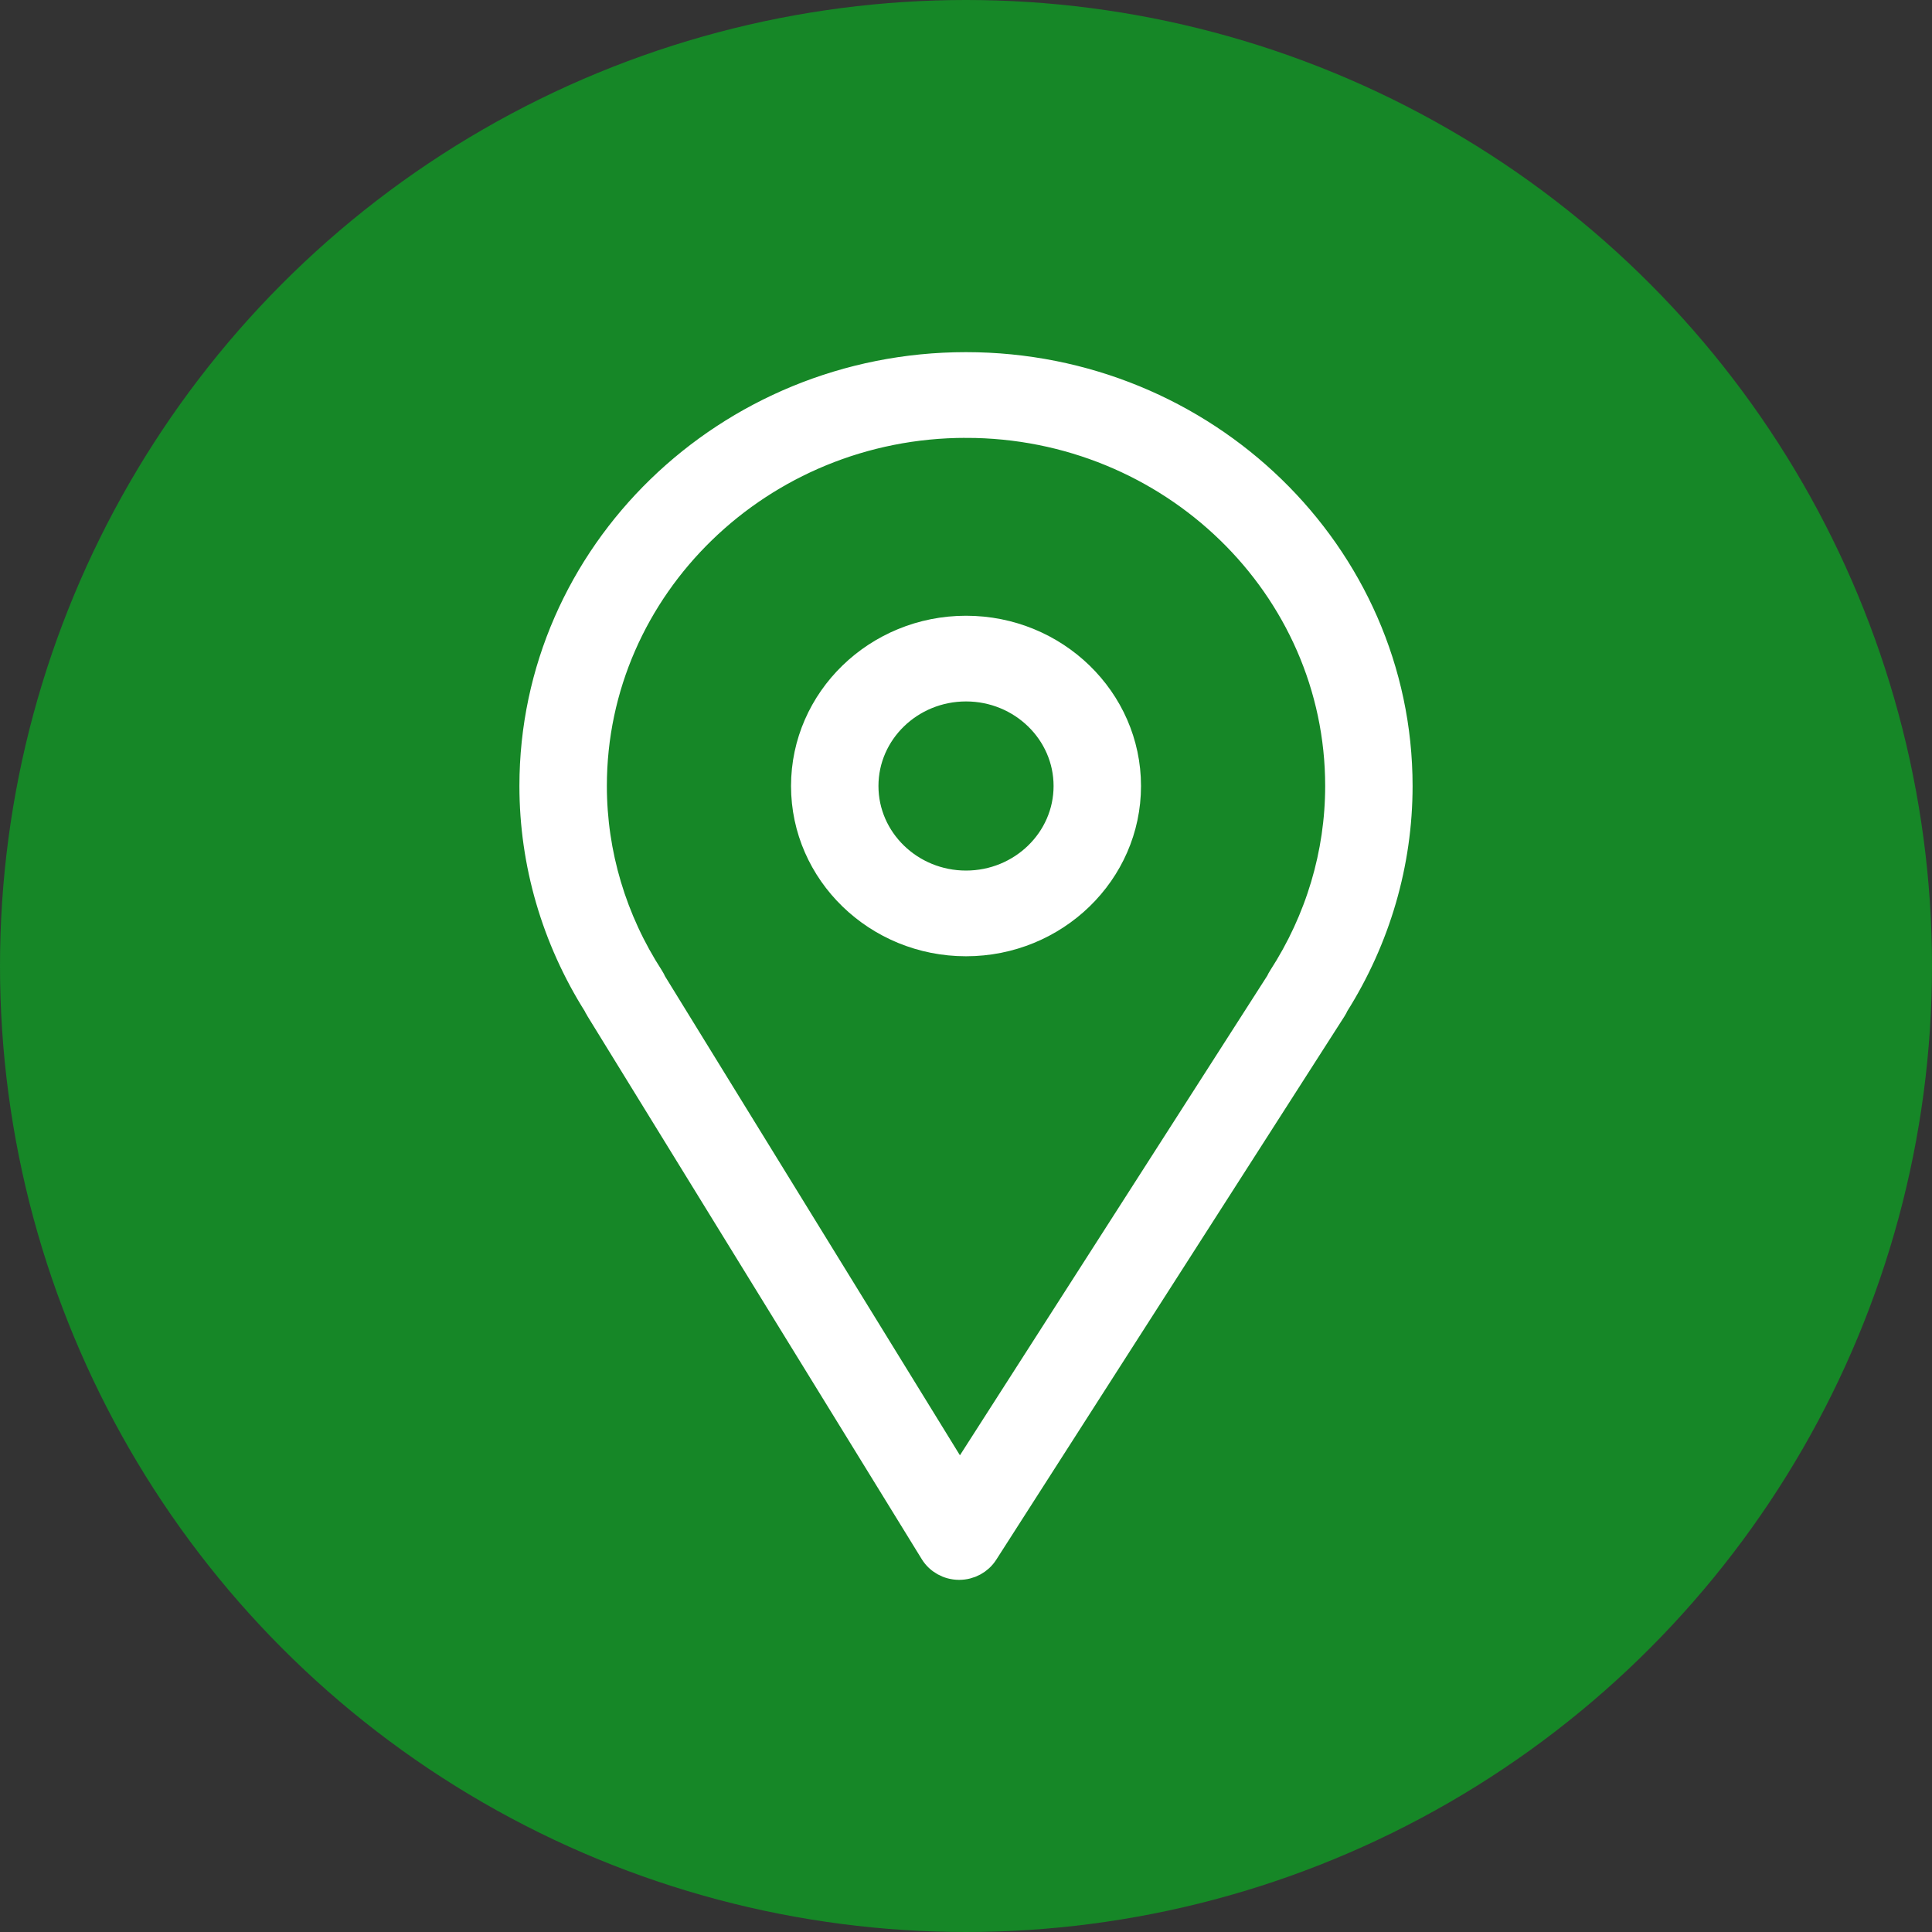
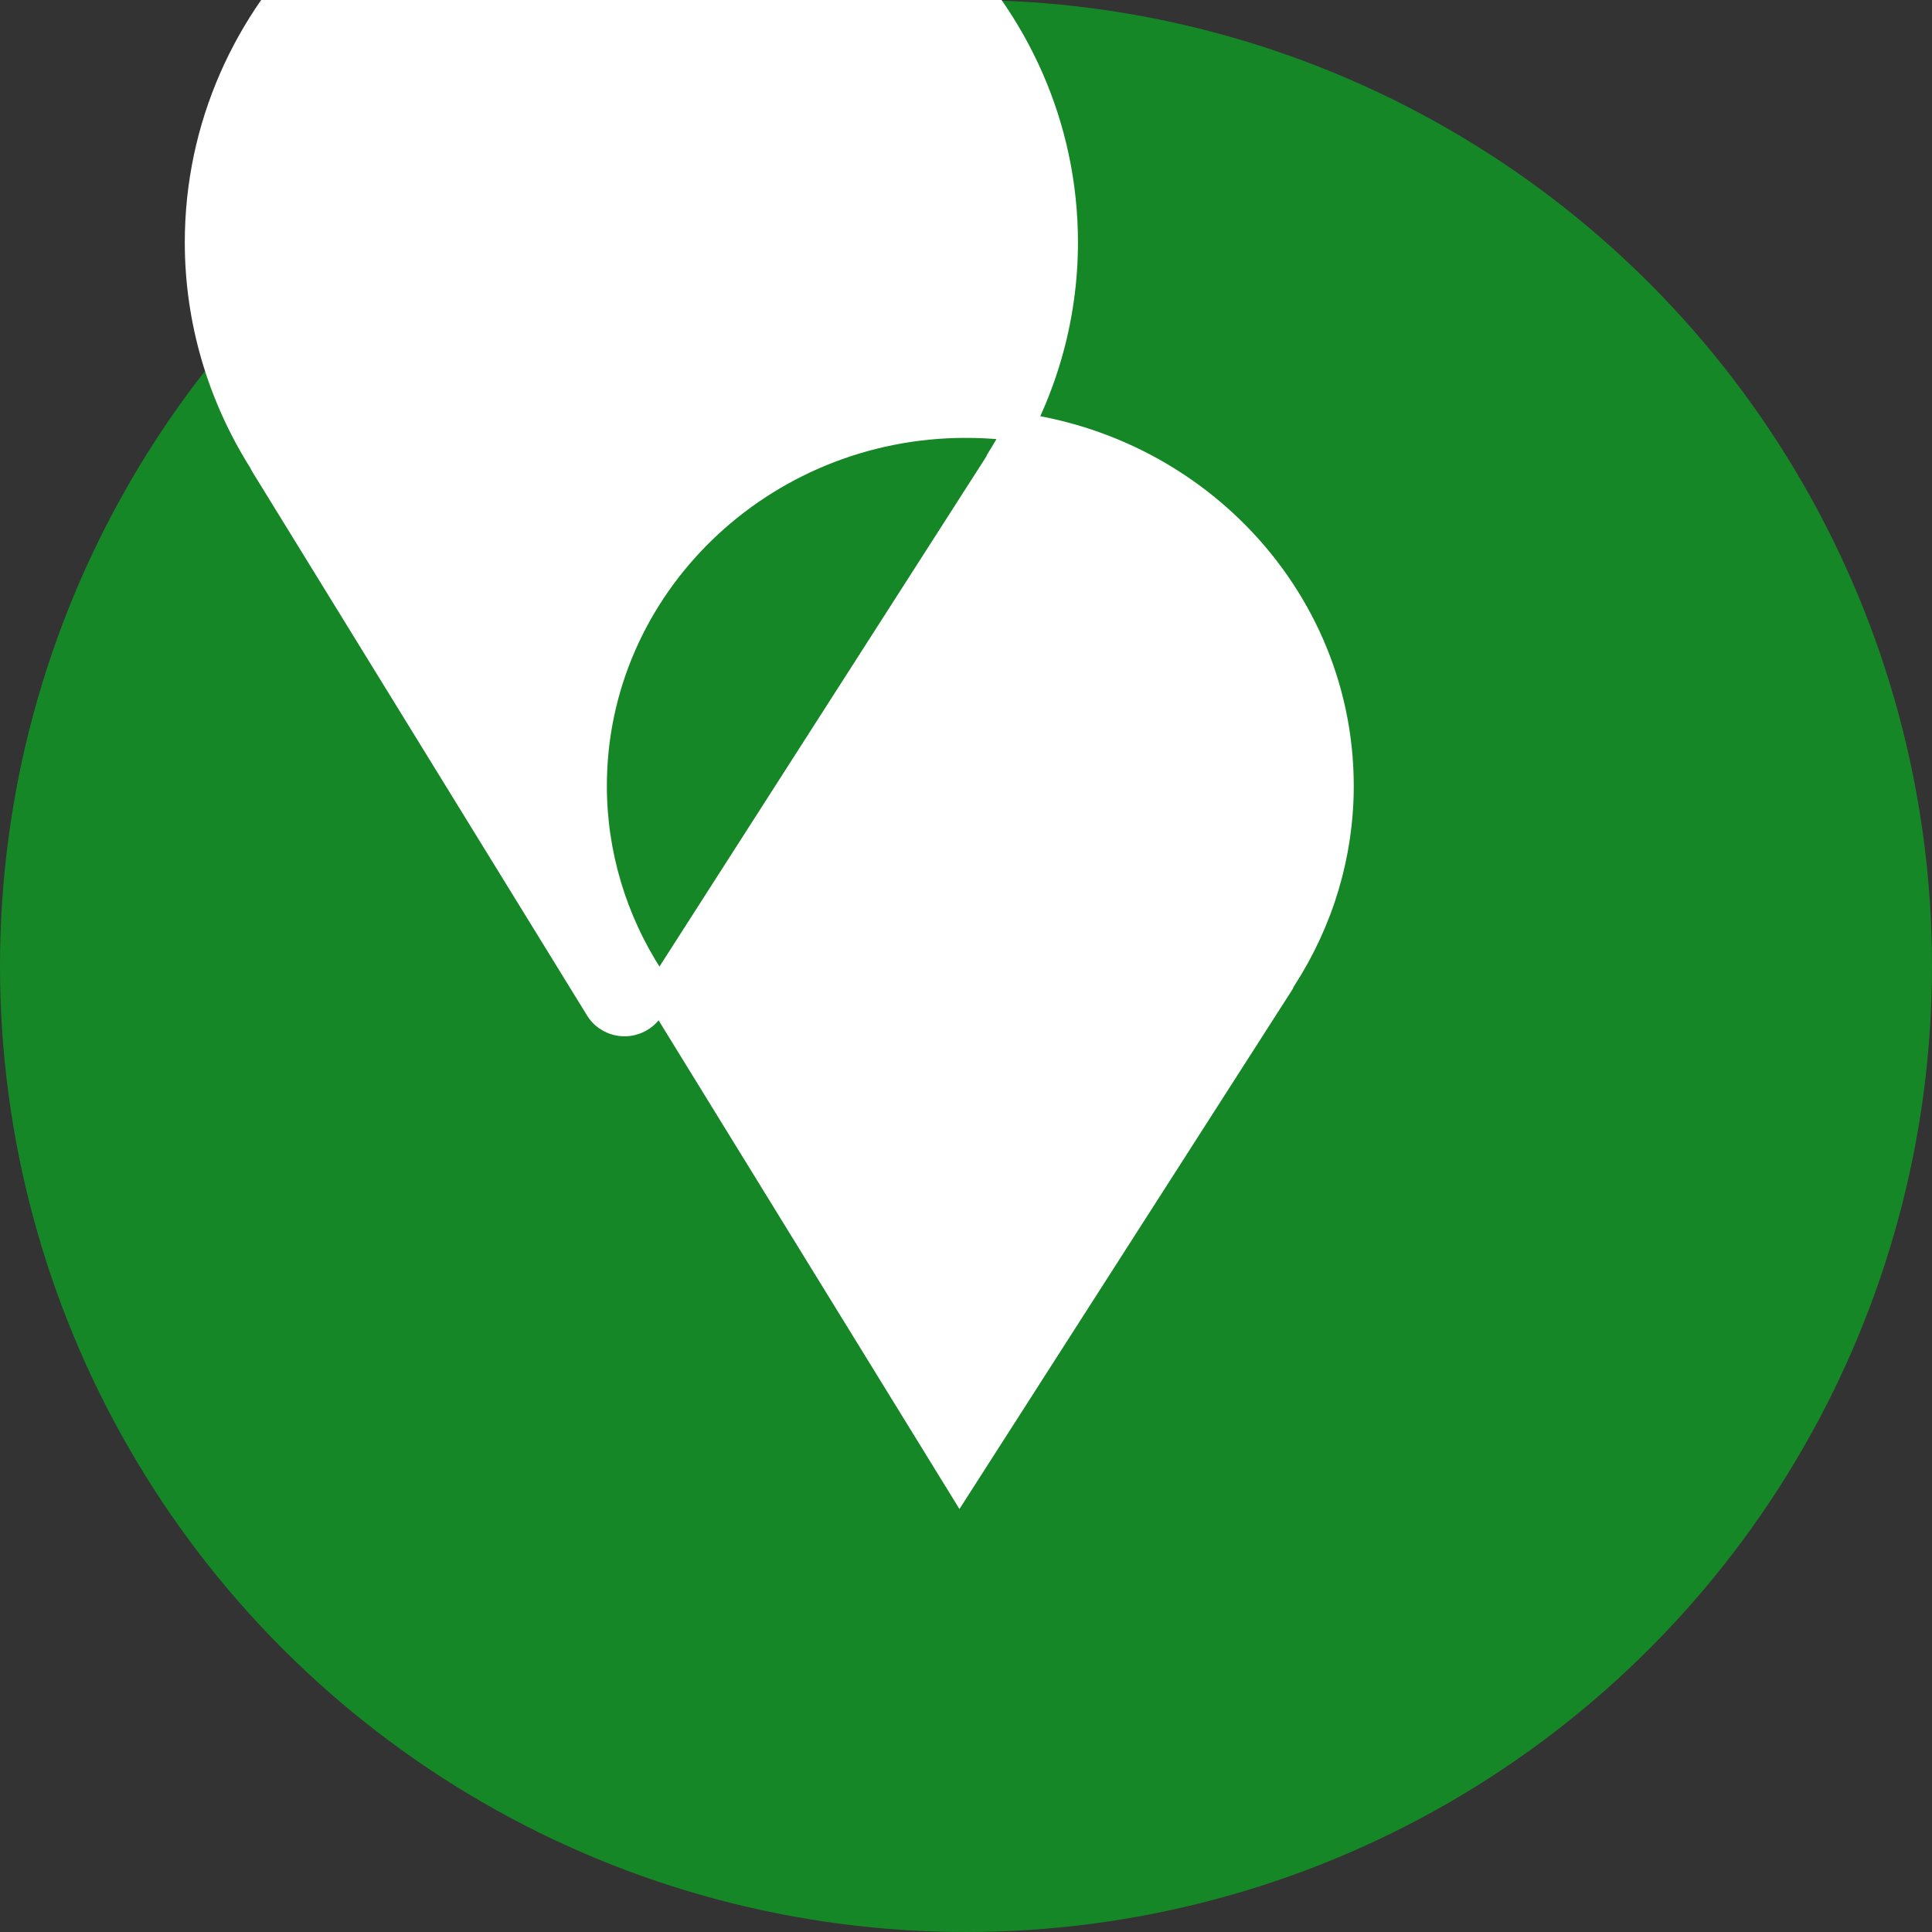
<svg xmlns="http://www.w3.org/2000/svg" xml:space="preserve" width="119.239mm" height="119.239mm" style="shape-rendering:geometricPrecision; text-rendering:geometricPrecision; image-rendering:optimizeQuality; fill-rule:evenodd; clip-rule:evenodd" viewBox="0 0 12323.33 12323.33">
  <rect x="0" y="0" width="12323.33" height="12323.33" fill="#333333" stroke="none" />
  <defs>
    <style type="text/css">  .str0 {stroke:white;stroke-width:182.3;stroke-miterlimit:22.926} .fil0 {fill:#168727} .fil1 {fill:white;fill-rule:nonzero}  </style>
  </defs>
  <g id="Слой_x0020_1">
    <circle class="fil0" cx="6161.66" cy="6161.66" r="6161.66" />
    <g id="_2641498746336">
-       <path class="fil1 str0" d="M3822.68 6430.3l2134.4 3467.07c33.54,54.53 93.98,88.17 159.41,88.65 0.51,0 1.13,0 1.63,0 64.81,0 125.13,-32.54 159.41,-85.98l2221.74 -3467.08c5.51,-8.62 10.26,-17.6 14.02,-26.72 265.64,-421.05 405.77,-901.96 405.77,-1392.95 0,-1475.53 -1237.12,-2675.99 -2757.78,-2675.99 -1520.15,0 -2757.03,1200.46 -2757.03,2675.99 0,491.11 140.27,972.15 406.04,1393.31 3.5,8.14 7.63,16.04 12.38,23.69zm2338.74 -3728.54c1313.7,0 2382.4,1036.99 2382.4,2311.66 0,432.95 -126.5,857.15 -365.73,1226.58 -5.77,8.74 -10.52,17.85 -14.4,27.33l-2042.31 3186.66 -1960.23 -3184.11c-4.26,-10.32 -9.38,-20.41 -15.65,-30 -239.24,-369.42 -365.75,-793.5 -365.75,-1226.58 0.01,-1274.54 1068.46,-2311.54 2381.66,-2311.54z" />
-       <path class="fil1 str0" d="M6161.79 6008.41c565.19,0 1025.04,-446.3 1025.04,-994.86 0,-548.55 -459.85,-994.86 -1025.04,-994.86 -565.19,0 -1025.04,446.31 -1025.04,994.86 0,548.56 459.85,994.86 1025.04,994.86zm0 -1625.4c358.24,0 649.65,282.85 649.65,630.54 0,347.69 -291.42,630.53 -649.65,630.53 -358.24,0 -649.65,-282.85 -649.65,-630.53 -0.13,-347.69 291.42,-630.54 649.65,-630.54z" />
+       <path class="fil1 str0" d="M3822.68 6430.3c33.54,54.53 93.98,88.17 159.41,88.65 0.51,0 1.13,0 1.63,0 64.81,0 125.13,-32.54 159.41,-85.98l2221.74 -3467.08c5.51,-8.62 10.26,-17.6 14.02,-26.72 265.64,-421.05 405.77,-901.96 405.77,-1392.95 0,-1475.53 -1237.12,-2675.99 -2757.78,-2675.99 -1520.15,0 -2757.03,1200.46 -2757.03,2675.99 0,491.11 140.27,972.15 406.04,1393.31 3.5,8.14 7.63,16.04 12.38,23.69zm2338.74 -3728.54c1313.7,0 2382.4,1036.99 2382.4,2311.66 0,432.95 -126.5,857.15 -365.73,1226.58 -5.77,8.74 -10.52,17.85 -14.4,27.33l-2042.31 3186.66 -1960.23 -3184.11c-4.26,-10.32 -9.38,-20.41 -15.65,-30 -239.24,-369.42 -365.75,-793.5 -365.75,-1226.58 0.01,-1274.54 1068.46,-2311.54 2381.66,-2311.54z" />
    </g>
  </g>
</svg>